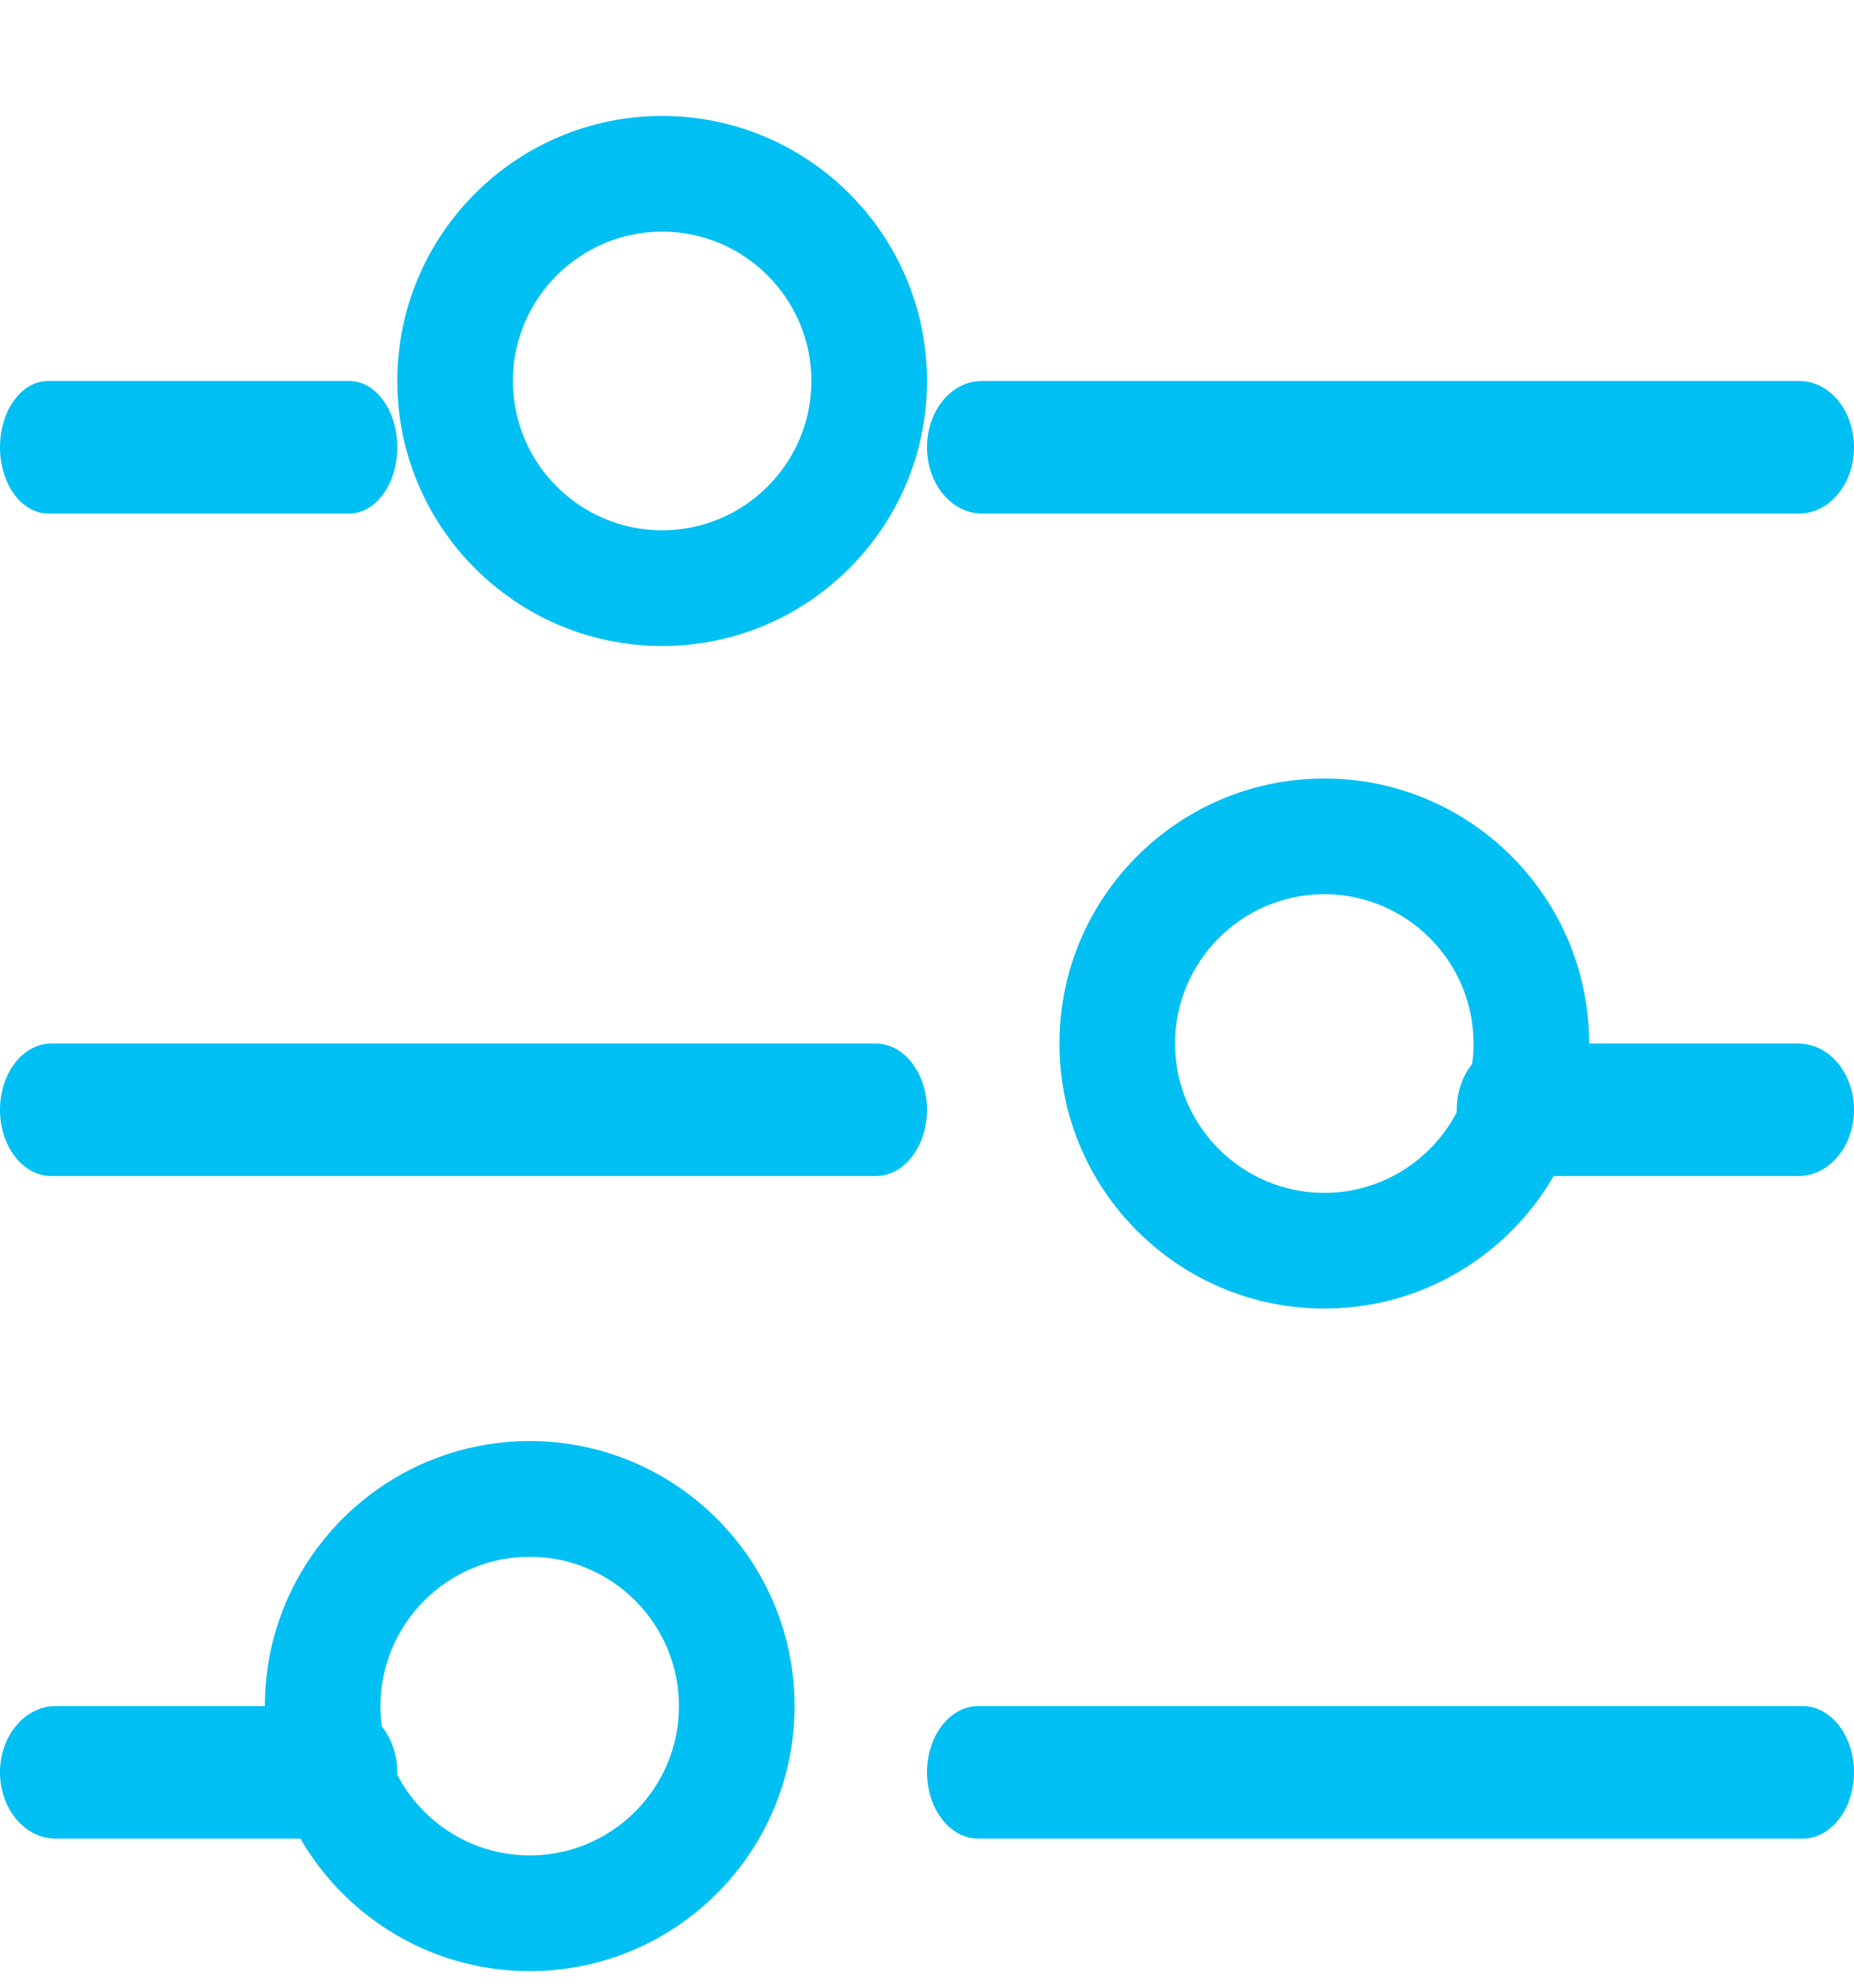
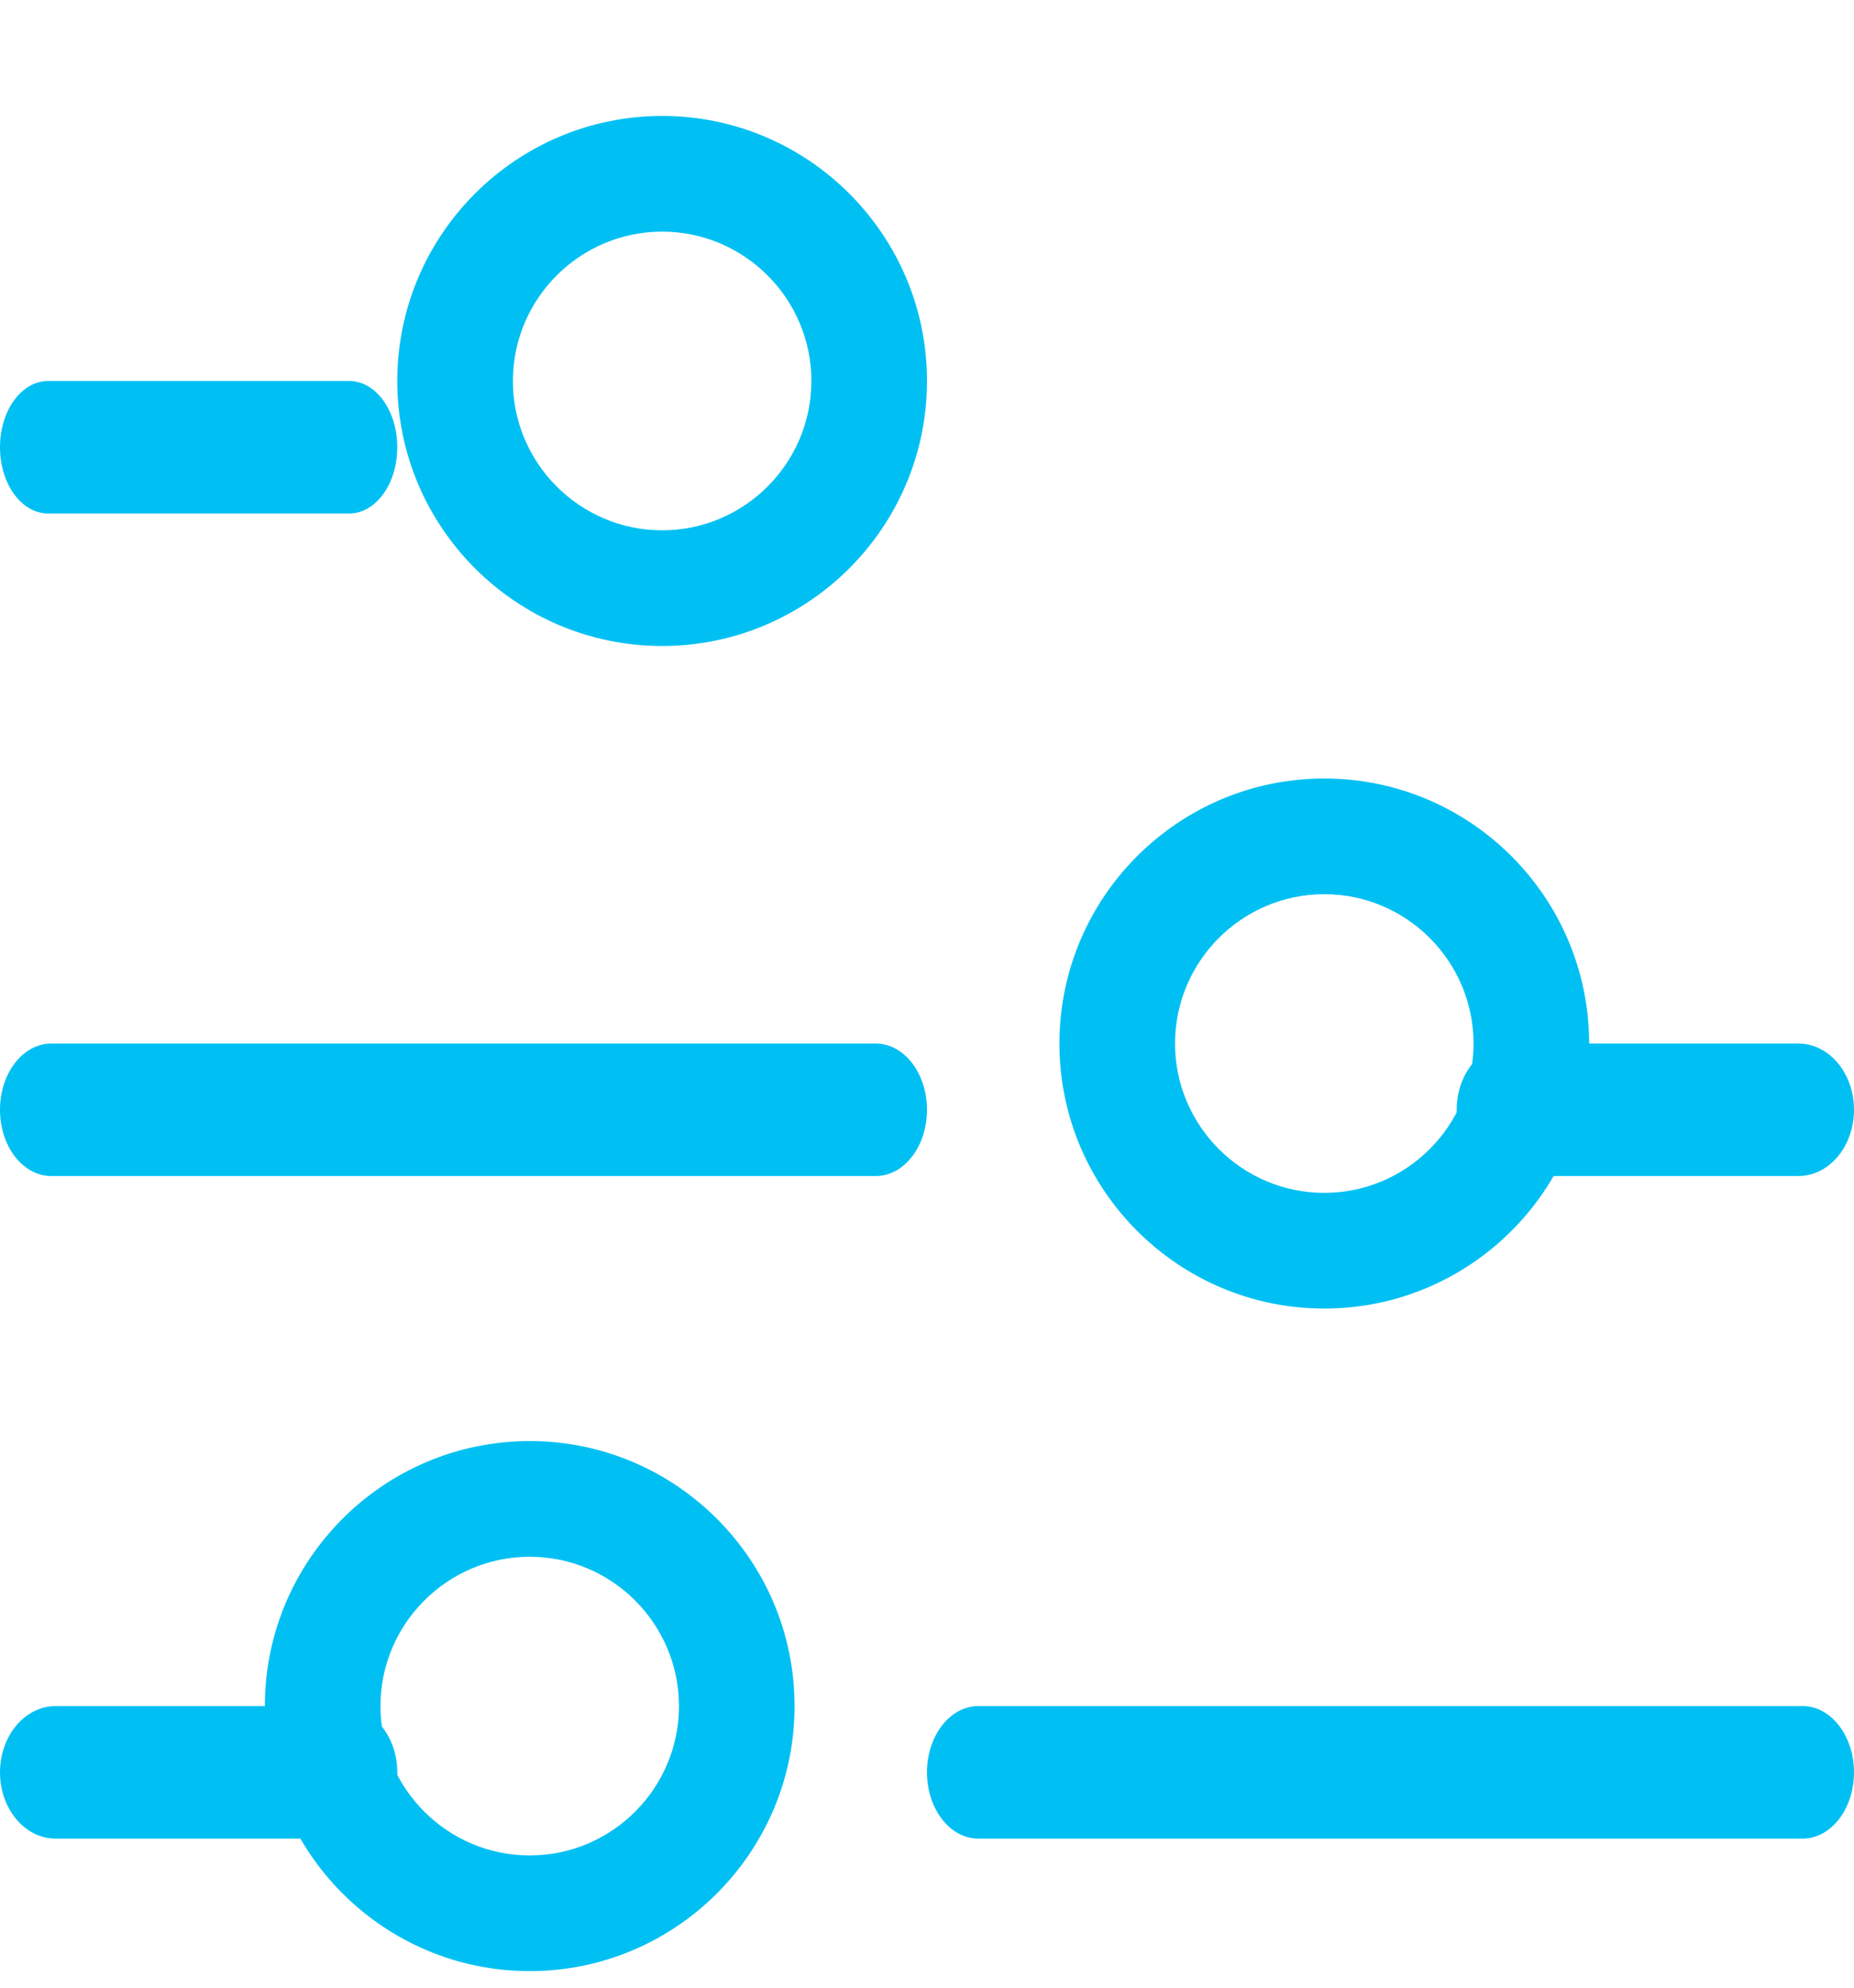
<svg xmlns="http://www.w3.org/2000/svg" width="14" height="15" viewBox="0 0 14 15" fill="none">
  <path d="M2.637 3.875H0.363C0.162 3.875 0 3.651 0 3.375C0 3.099 0.162 2.875 0.363 2.875H2.637C2.838 2.875 3 3.099 3 3.375C3 3.651 2.838 3.875 2.637 3.875Z" fill="#00C0F3" />
  <path d="M5 4.875C3.897 4.875 3 3.978 3 2.875C3 1.772 3.897 0.875 5 0.875C6.103 0.875 7 1.772 7 2.875C7 3.978 6.103 4.875 5 4.875ZM5 1.748C4.379 1.748 3.873 2.254 3.873 2.875C3.873 3.496 4.379 4.002 5 4.002C5.621 4.002 6.127 3.496 6.127 2.875C6.127 2.254 5.621 1.748 5 1.748Z" fill="#00C0F3" />
-   <path d="M13.587 3.875H7.413C7.185 3.875 7 3.651 7 3.375C7 3.099 7.185 2.875 7.413 2.875H13.587C13.815 2.875 14 3.099 14 3.375C14 3.651 13.815 3.875 13.587 3.875Z" fill="#00C0F3" />
  <path d="M10 9.875C8.897 9.875 8 8.978 8 7.875C8 6.772 8.897 5.875 10 5.875C11.103 5.875 12 6.772 12 7.875C12 8.978 11.103 9.875 10 9.875ZM10 6.748C9.379 6.748 8.873 7.254 8.873 7.875C8.873 8.496 9.379 9.002 10 9.002C10.621 9.002 11.127 8.496 11.127 7.875C11.127 7.254 10.621 6.748 10 6.748Z" fill="#00C0F3" />
  <path d="M6.613 8.875H0.387C0.173 8.875 0 8.651 0 8.375C0 8.099 0.173 7.875 0.387 7.875H6.613C6.827 7.875 7 8.099 7 8.375C7 8.651 6.827 8.875 6.613 8.875Z" fill="#00C0F3" />
  <path d="M13.58 8.875H11.42C11.188 8.875 11 8.651 11 8.375C11 8.099 11.188 7.875 11.42 7.875H13.58C13.812 7.875 14 8.099 14 8.375C14 8.651 13.812 8.875 13.58 8.875Z" fill="#00C0F3" />
  <path d="M4 14.875C2.897 14.875 2 13.978 2 12.875C2 11.772 2.897 10.875 4 10.875C5.103 10.875 6 11.772 6 12.875C6 13.978 5.103 14.875 4 14.875ZM4 11.748C3.379 11.748 2.873 12.254 2.873 12.875C2.873 13.496 3.379 14.002 4 14.002C4.621 14.002 5.127 13.496 5.127 12.875C5.127 12.254 4.621 11.748 4 11.748Z" fill="#00C0F3" />
  <path d="M13.613 13.875H7.387C7.173 13.875 7 13.651 7 13.375C7 13.099 7.173 12.875 7.387 12.875H13.613C13.826 12.875 14 13.099 14 13.375C14 13.651 13.826 13.875 13.613 13.875Z" fill="#00C0F3" />
  <path d="M2.58 13.875H0.42C0.188 13.875 0 13.651 0 13.375C0 13.099 0.188 12.875 0.42 12.875H2.58C2.812 12.875 3 13.099 3 13.375C3 13.651 2.812 13.875 2.58 13.875Z" fill="#00C0F3" />
</svg>